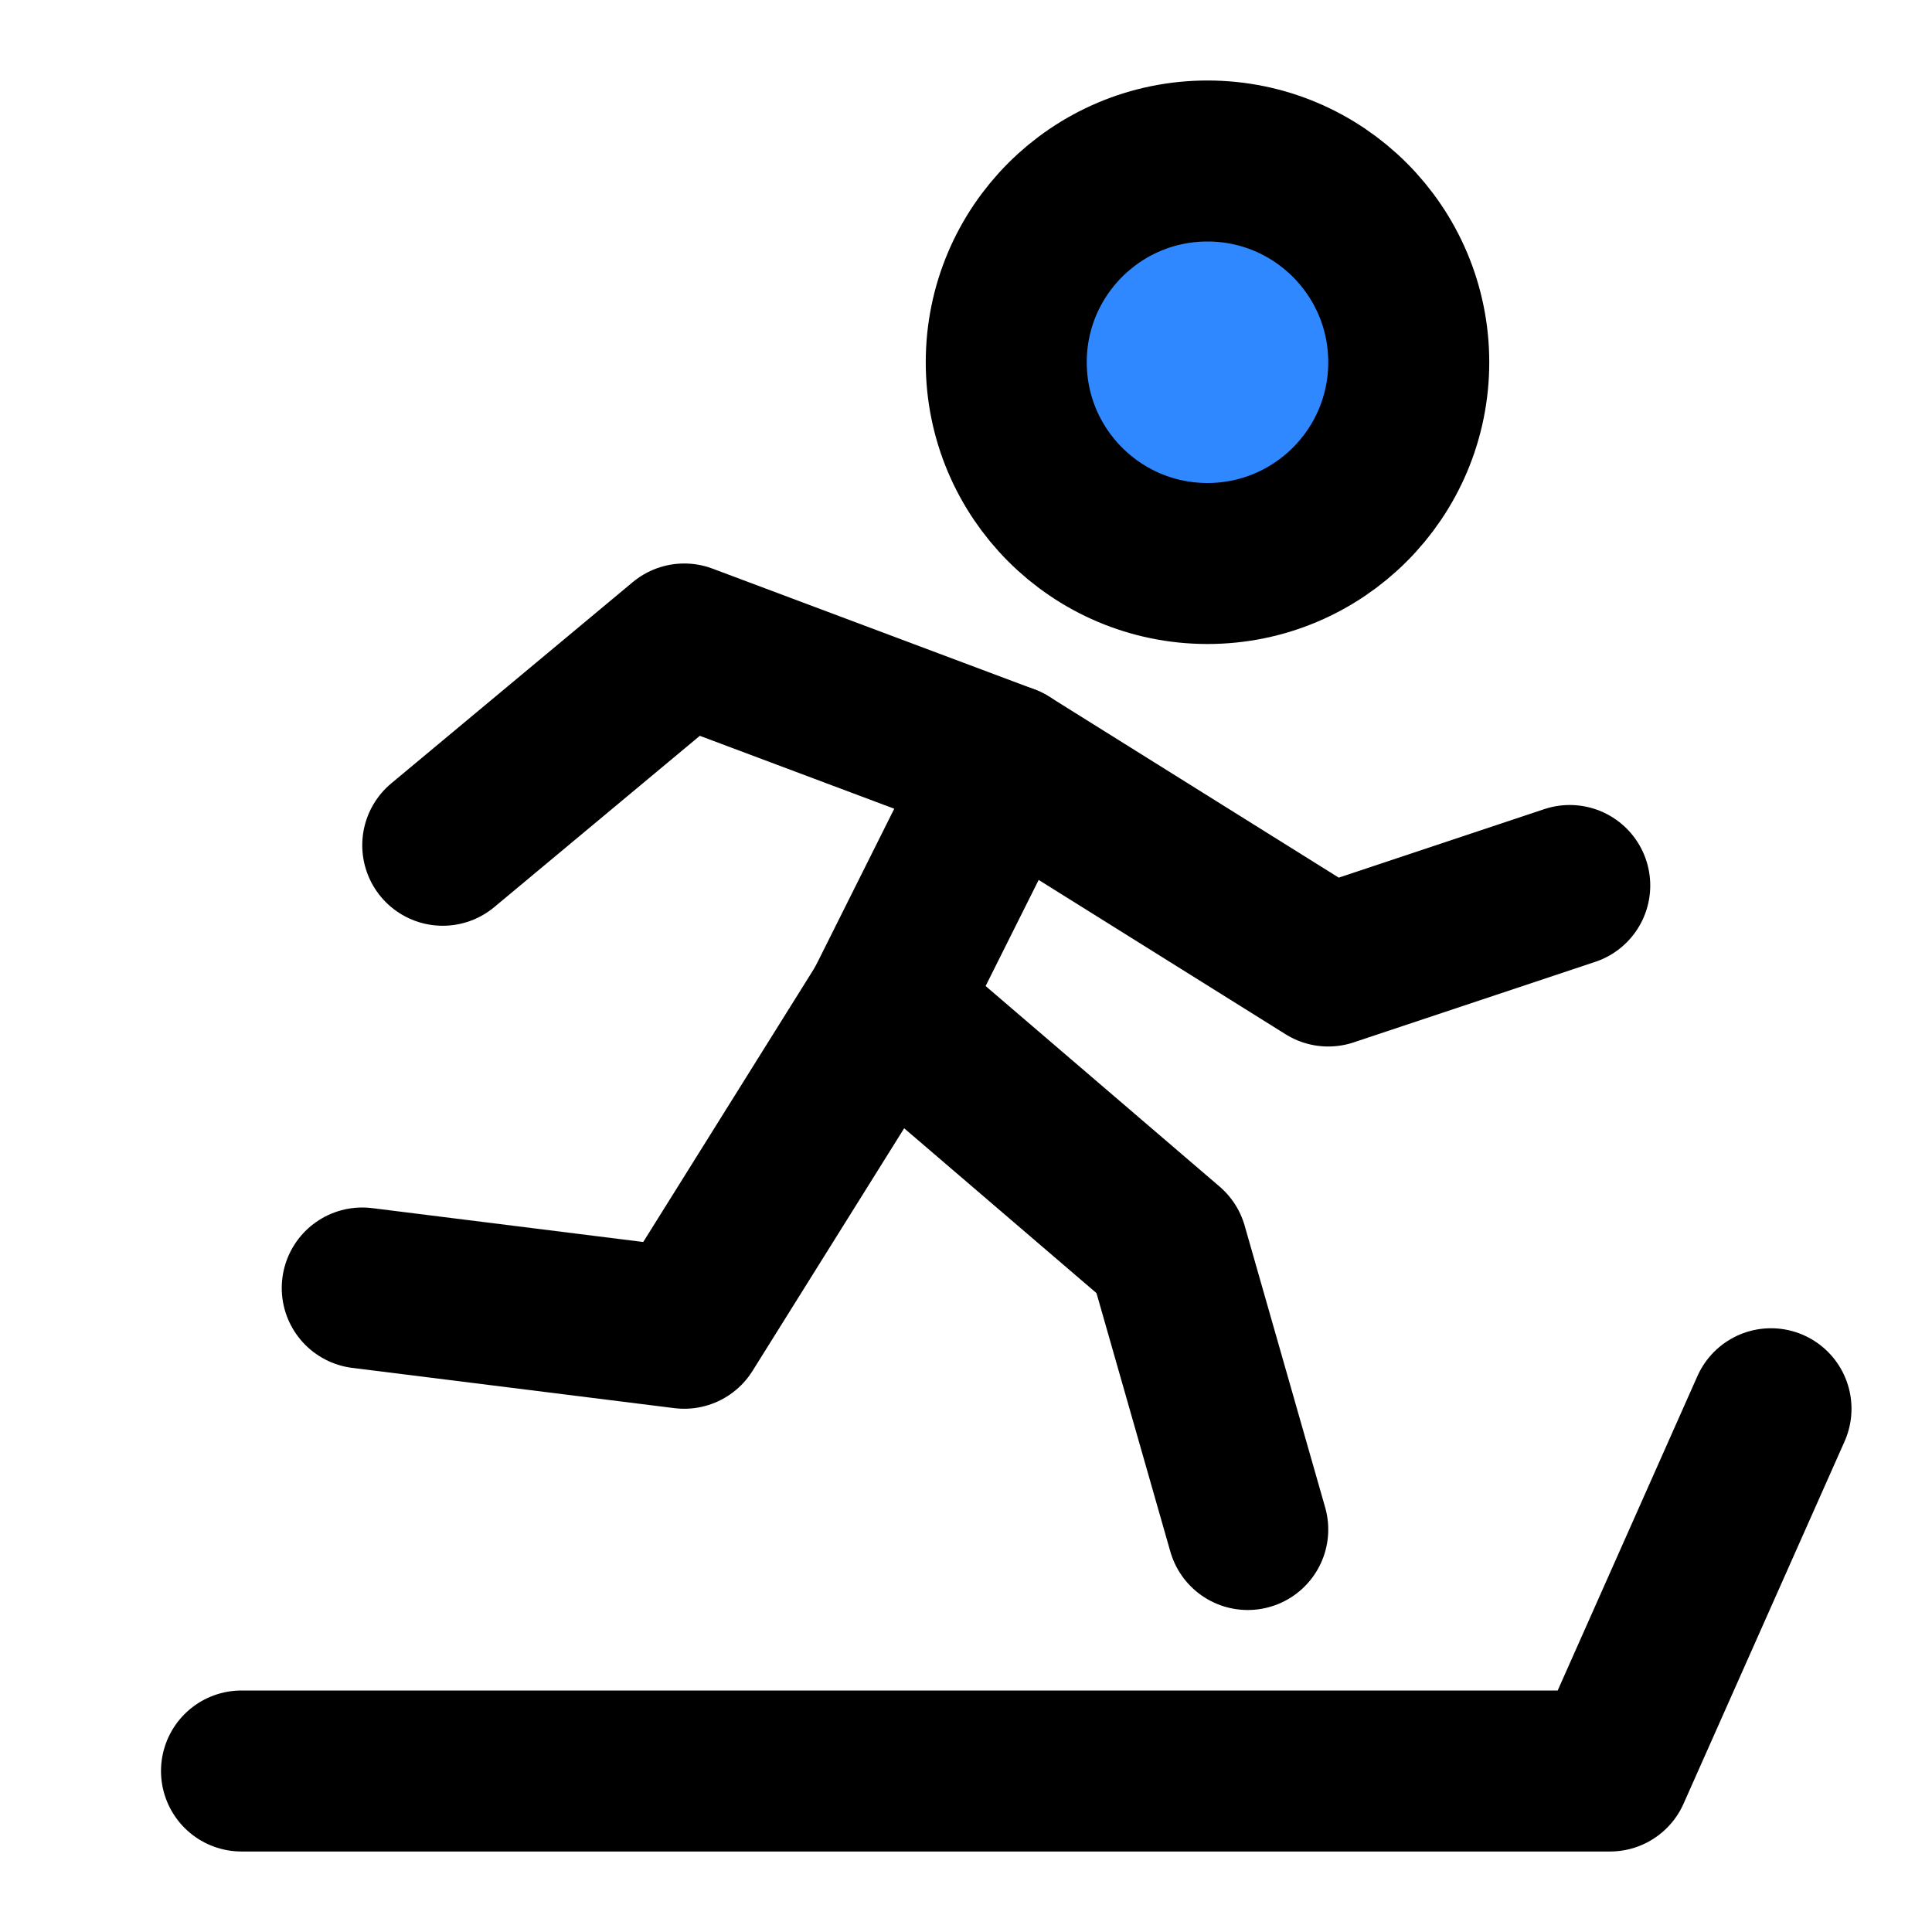
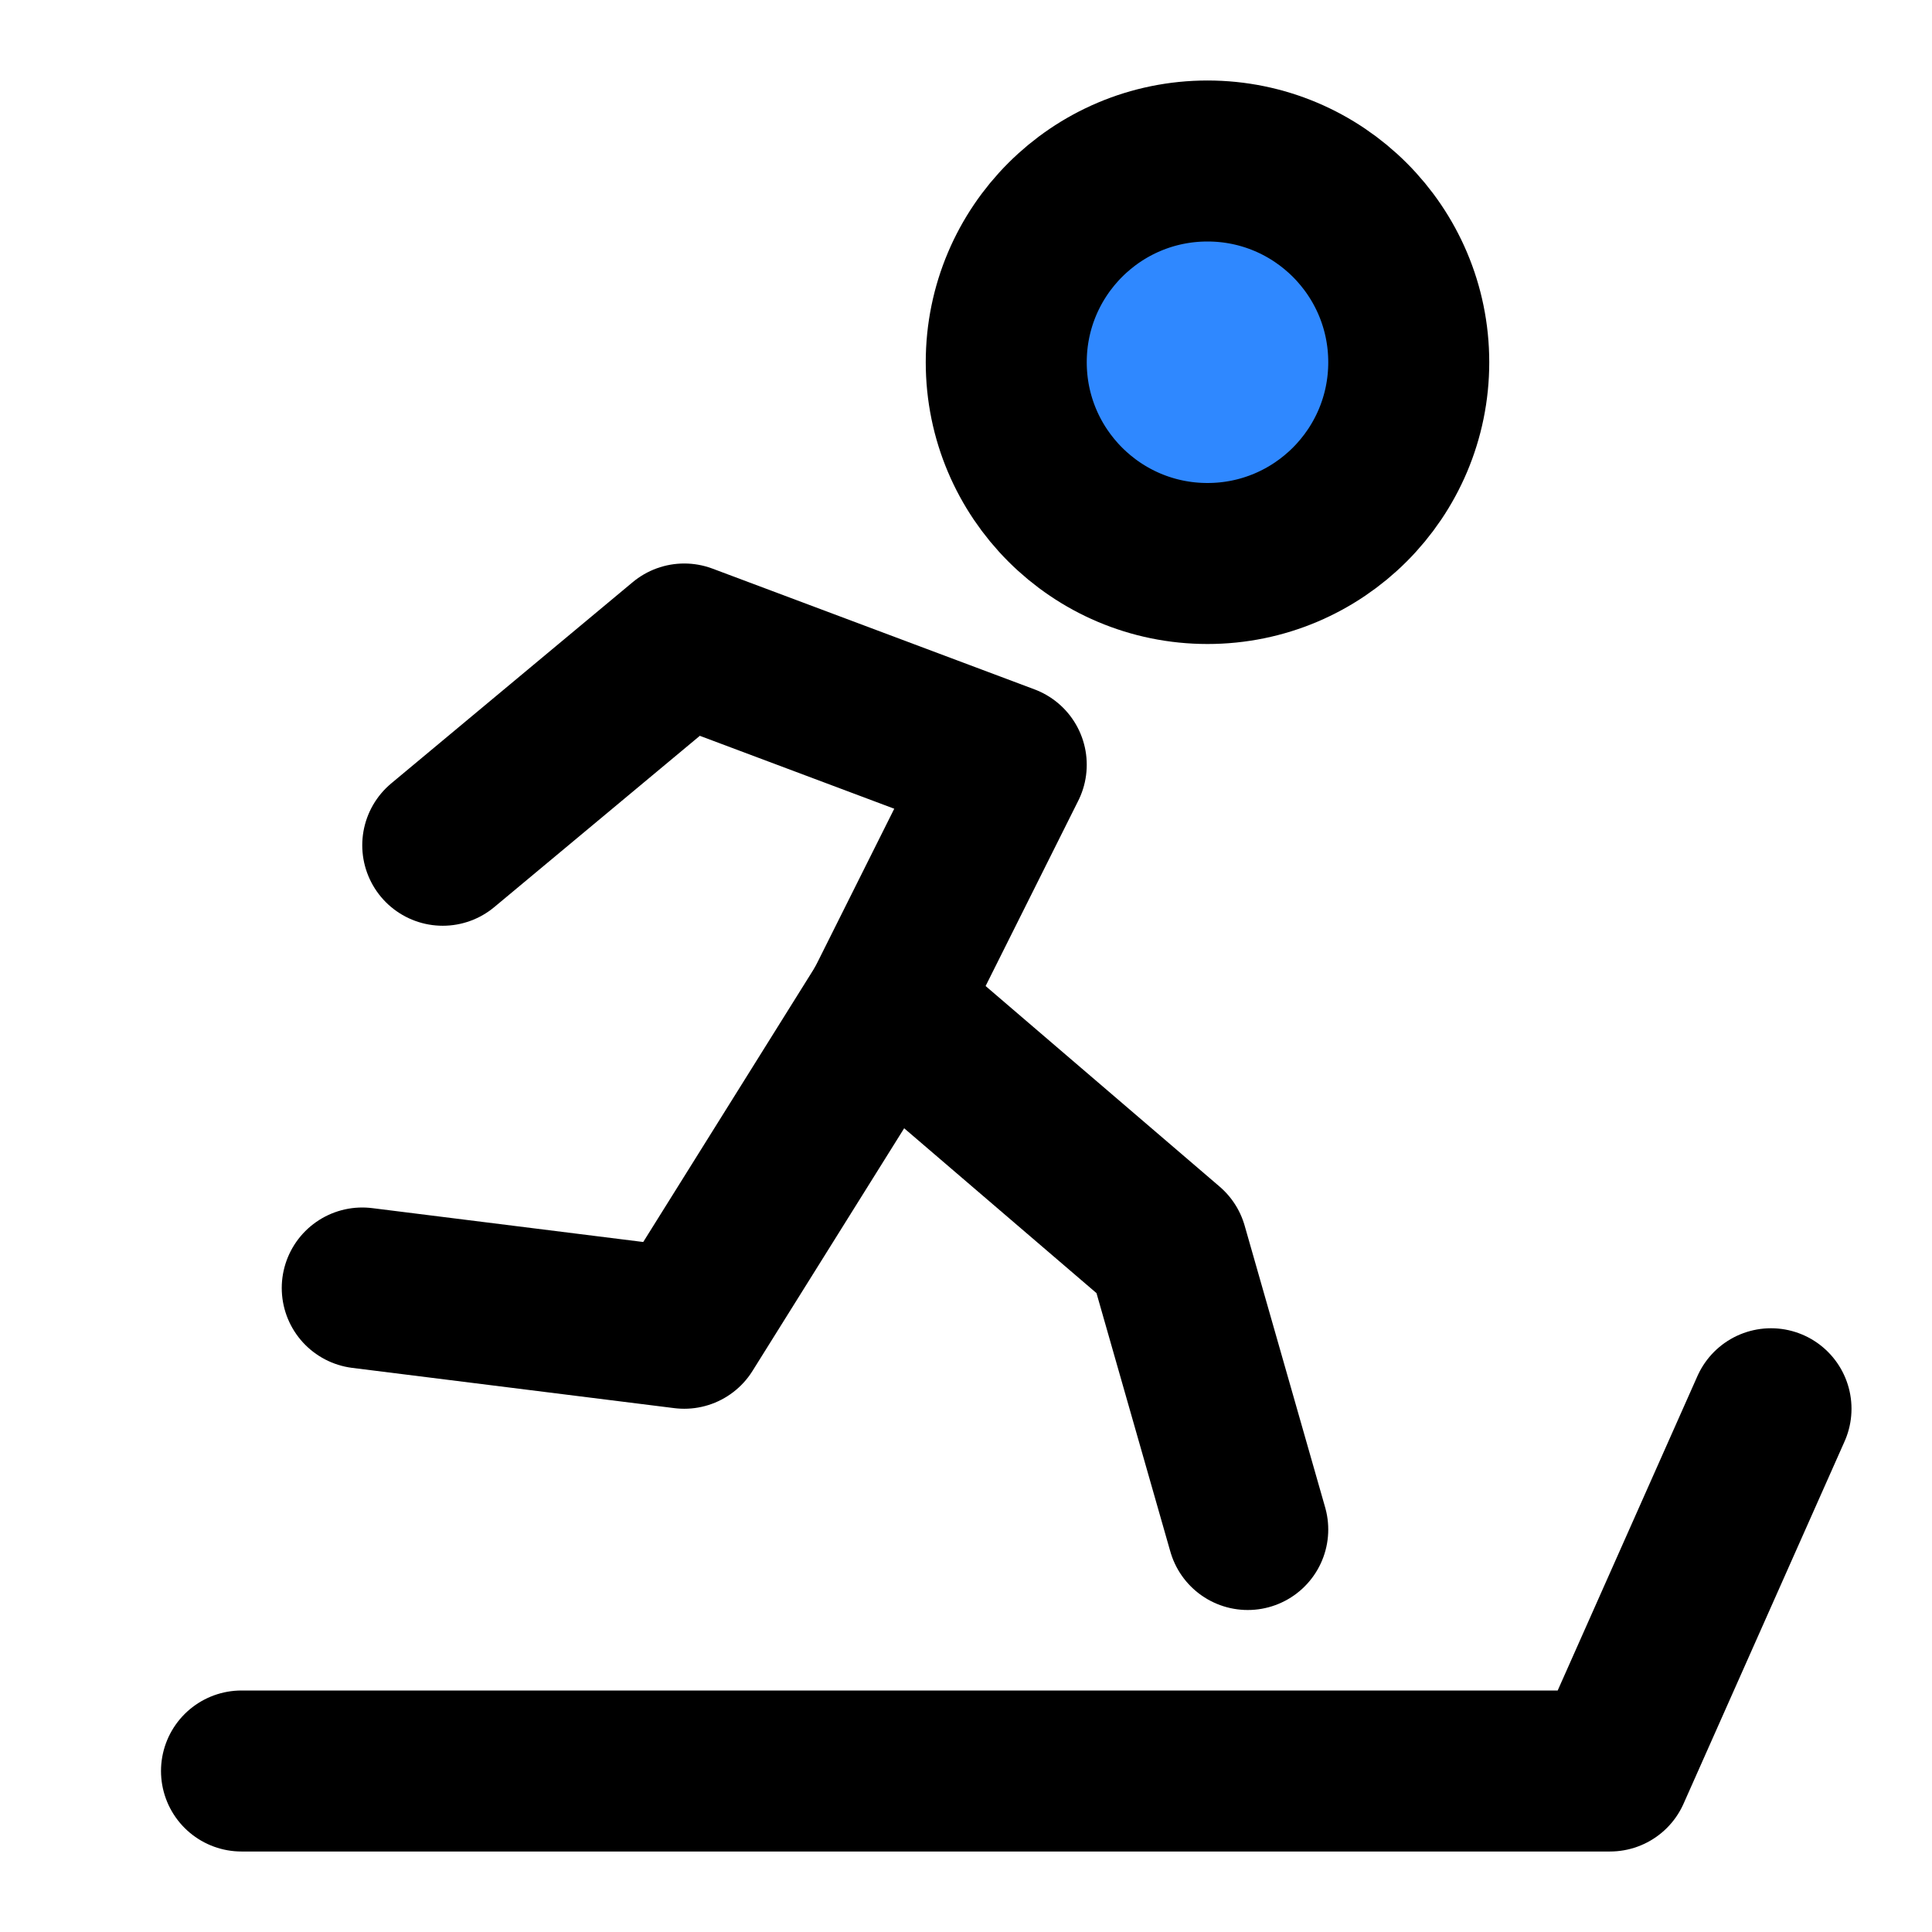
<svg xmlns="http://www.w3.org/2000/svg" width="800px" height="800px" viewBox="0 0 48 48" fill="none">
  <path d="M30 14C32.761 14 35 11.761 35 9C35 6.239 32.761 4 30 4C27.239 4 25 6.239 25 9C25 11.761 27.239 14 30 14Z" fill="#2F88FF" stroke="#000000" stroke-width="4" stroke-miterlimit="2" />
  <path d="M11 21L17 16L25 19L22 25L29 31L31 38" stroke="#000000" stroke-width="4" stroke-miterlimit="2" stroke-linecap="round" stroke-linejoin="round" />
  <path d="M22 25L17 33L9 32" stroke="#000000" stroke-width="4" stroke-miterlimit="2" stroke-linecap="round" stroke-linejoin="round" />
  <path d="M6 44H40L44 35" stroke="#000000" stroke-width="4" stroke-miterlimit="2" stroke-linecap="round" stroke-linejoin="round" />
-   <path d="M25 19L33 24L39 22" stroke="#000000" stroke-width="4" stroke-miterlimit="2" stroke-linecap="round" stroke-linejoin="round" />
</svg>